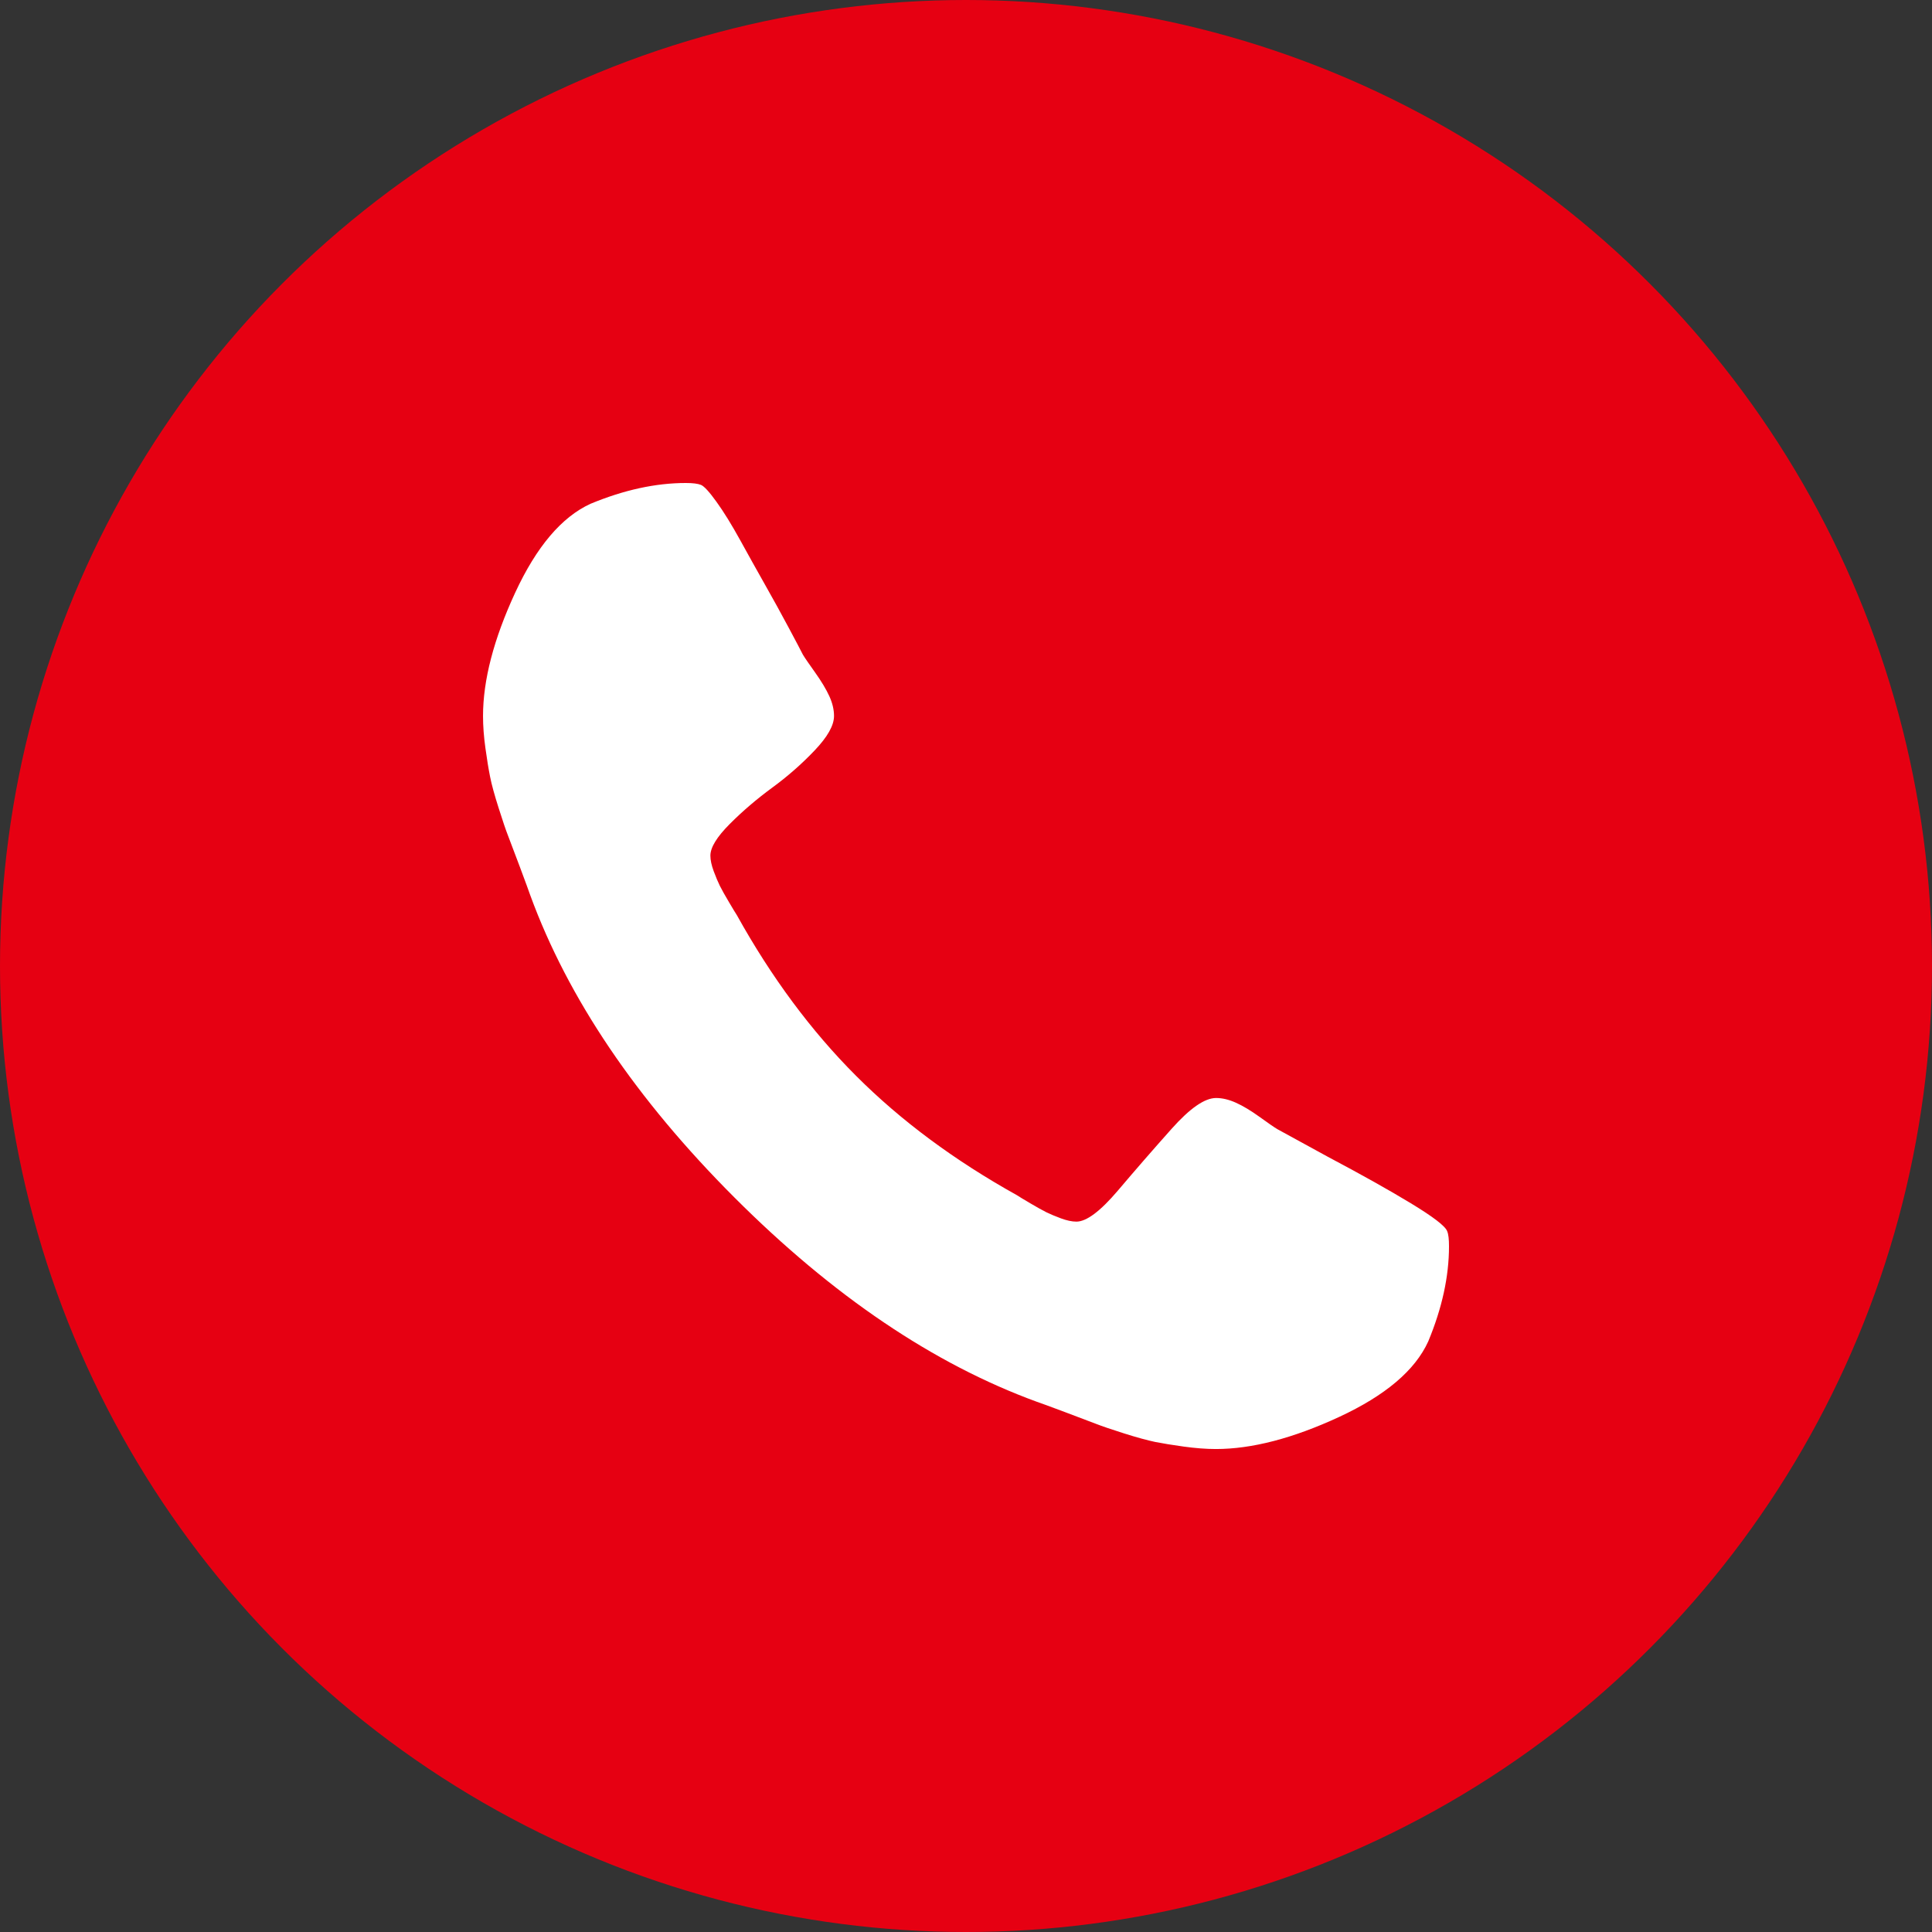
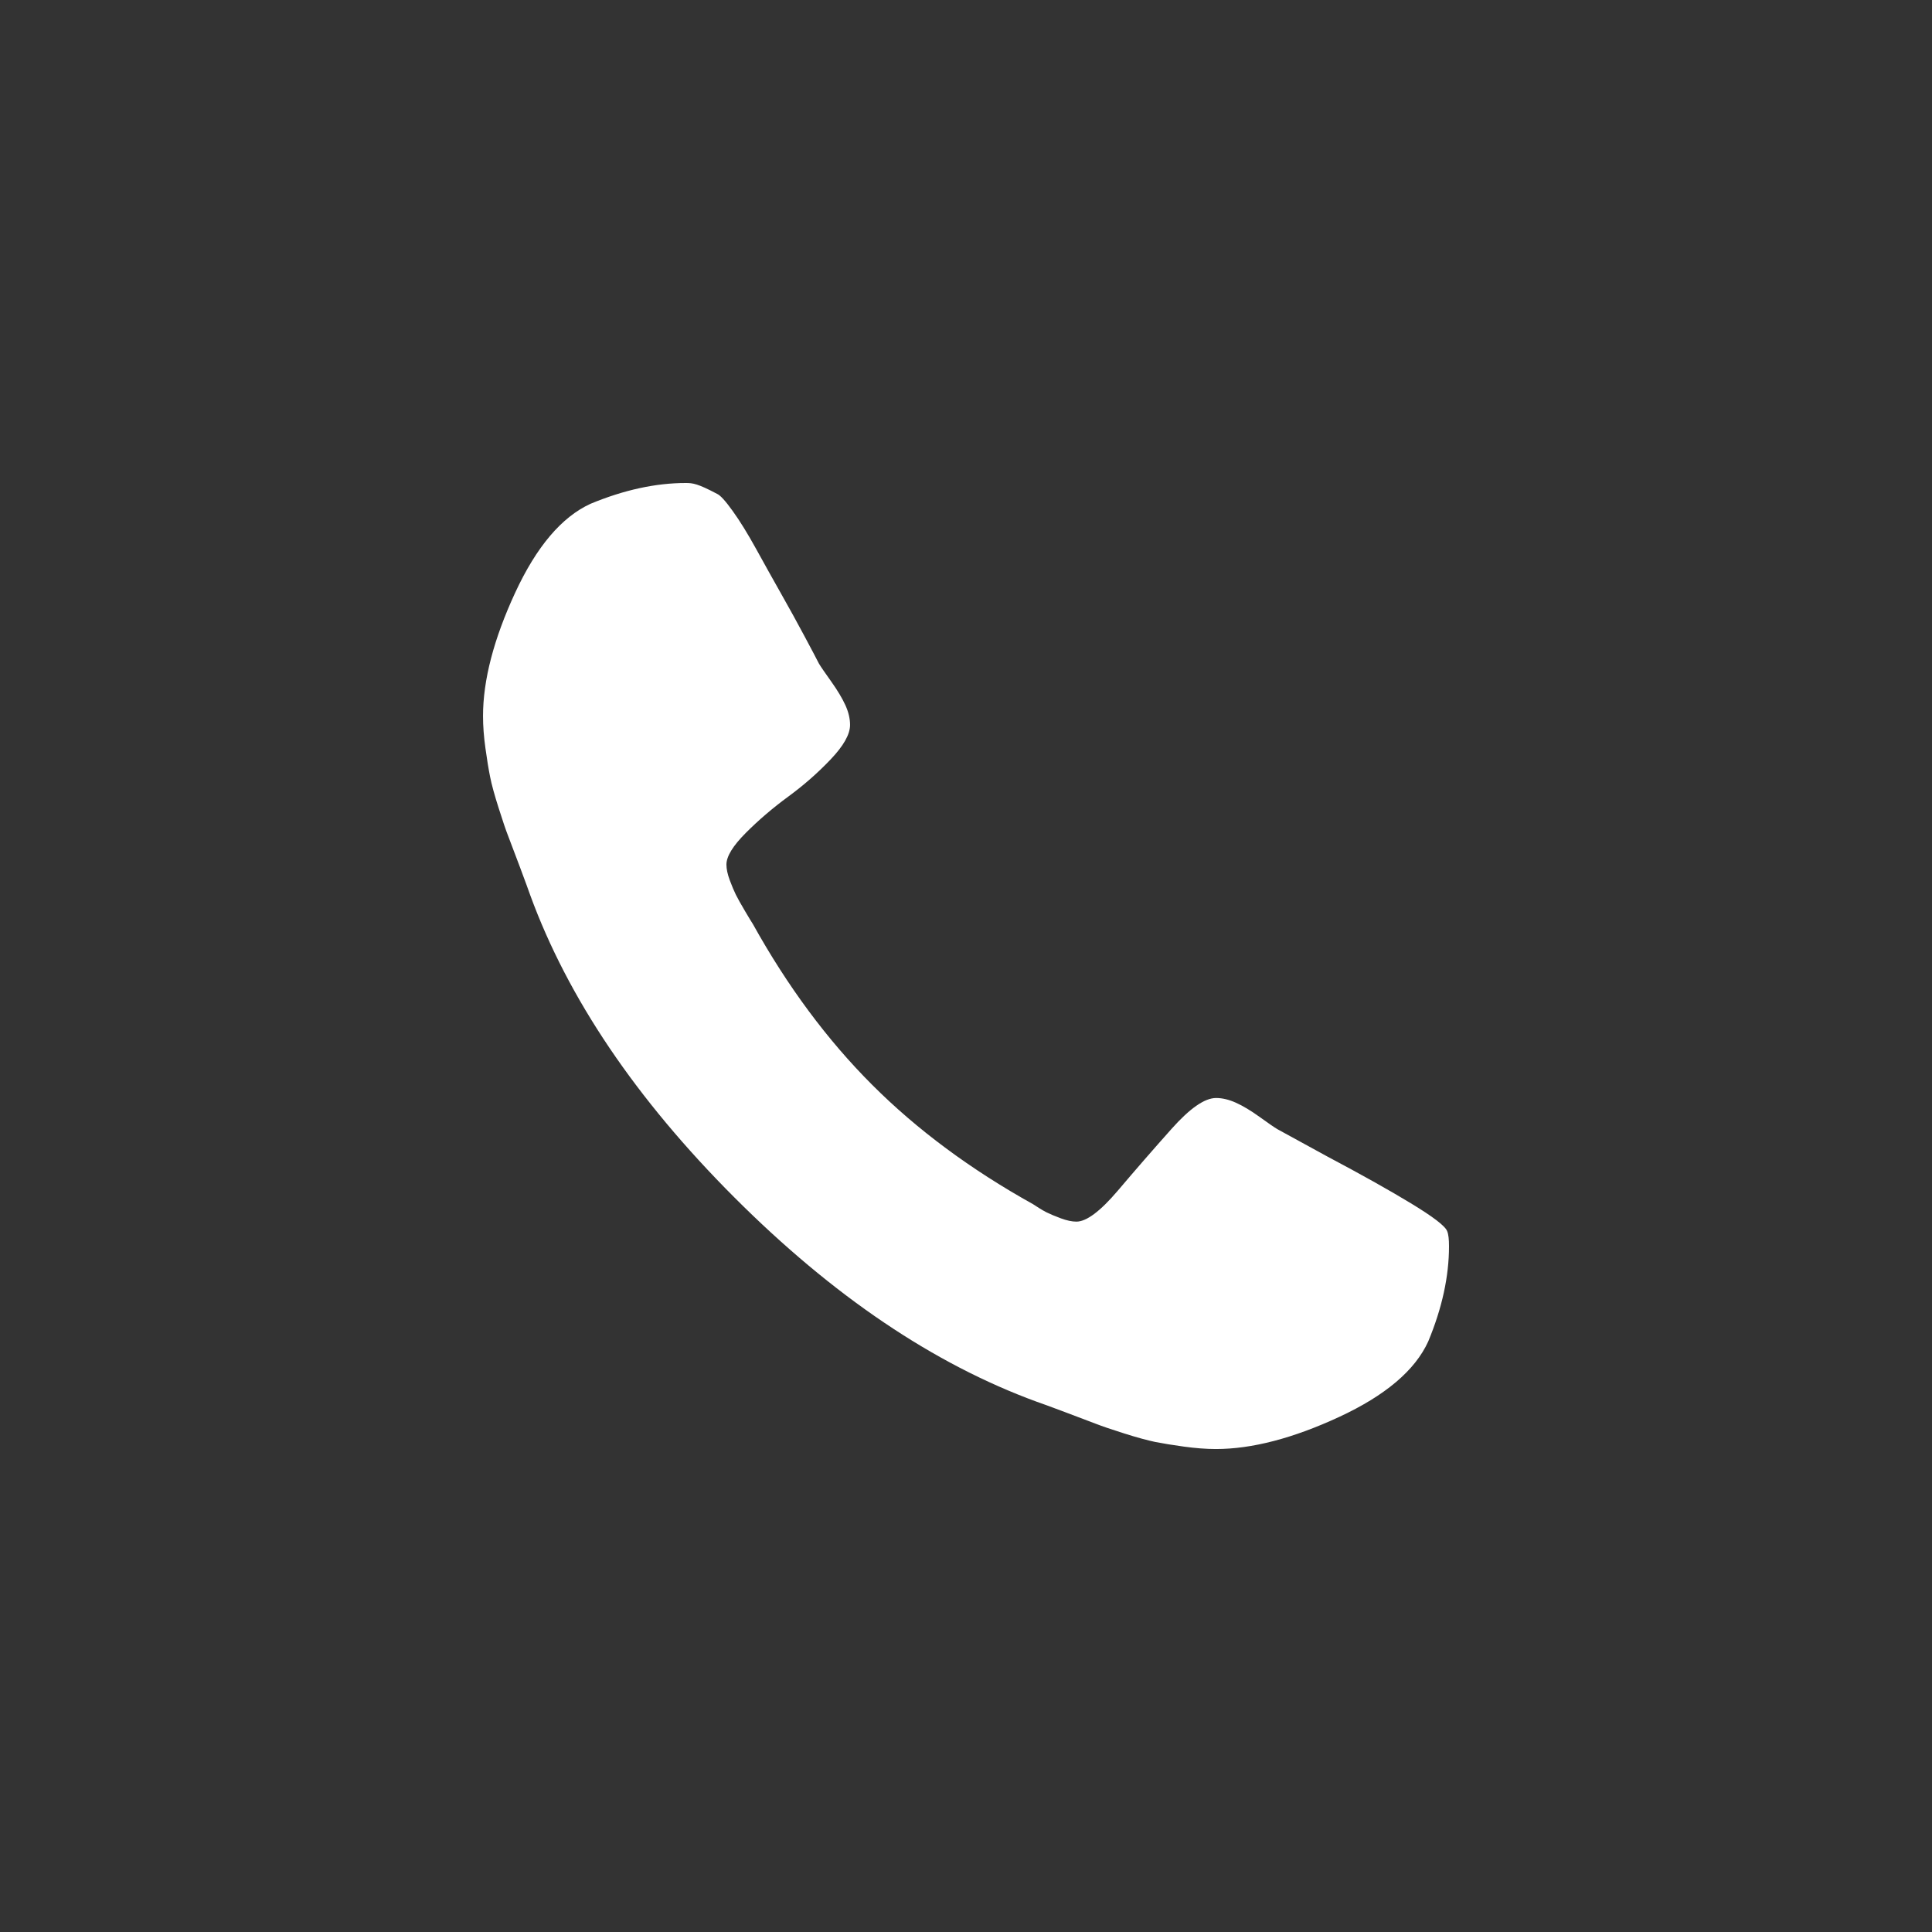
<svg xmlns="http://www.w3.org/2000/svg" version="1.1" id="レイヤー_1" x="0px" y="0px" width="80px" height="80px" viewBox="0 0 80 80" enable-background="new 0 0 80 80" xml:space="preserve">
  <rect x="0" y="0" width="80" height="80" fill="#333333" stroke="none" />
-   <circle fill="#E60012" cx="40" cy="40" r="40" />
-   <path fill="#FFFFFF" d="M58.42,49.825c-0.926-0.562-2.078-1.205-3.459-1.937l-2.068-1.132c-0.131-0.077-0.377-0.248-0.74-0.51  c-0.364-0.261-0.688-0.456-0.979-0.586s-0.561-0.194-0.818-0.194c-0.473,0-1.082,0.424-1.838,1.271  c-0.756,0.847-1.496,1.697-2.227,2.56c-0.729,0.858-1.303,1.288-1.719,1.288c-0.186,0-0.398-0.046-0.646-0.137  c-0.246-0.092-0.447-0.176-0.604-0.254c-0.154-0.077-0.377-0.201-0.664-0.37s-0.469-0.279-0.547-0.332  c-2.578-1.435-4.799-3.079-6.66-4.941c-1.861-1.86-3.51-4.083-4.941-6.66c-0.053-0.078-0.162-0.261-0.332-0.548  c-0.17-0.286-0.293-0.508-0.371-0.664c-0.077-0.155-0.161-0.356-0.254-0.604c-0.092-0.248-0.137-0.462-0.137-0.646  c0-0.339,0.268-0.774,0.801-1.309c0.533-0.535,1.119-1.035,1.758-1.504c0.64-0.469,1.226-0.983,1.759-1.544  c0.532-0.56,0.801-1.034,0.801-1.425c0-0.262-0.064-0.534-0.195-0.821c-0.131-0.286-0.326-0.611-0.586-0.977  c-0.26-0.364-0.43-0.611-0.508-0.742c-0.078-0.155-0.273-0.527-0.586-1.112c-0.313-0.587-0.639-1.179-0.978-1.777  c-0.338-0.598-0.684-1.218-1.034-1.854c-0.353-0.639-0.677-1.166-0.978-1.582c-0.299-0.417-0.514-0.651-0.645-0.704  C28.894,20.026,28.687,20,28.399,20c-1.25,0-2.564,0.287-3.945,0.86c-1.197,0.547-2.24,1.776-3.125,3.689  c-0.885,1.914-1.328,3.613-1.328,5.1c0,0.416,0.033,0.858,0.099,1.328c0.064,0.469,0.129,0.864,0.194,1.189  c0.064,0.326,0.183,0.756,0.353,1.29c0.168,0.533,0.299,0.917,0.391,1.151c0.09,0.233,0.254,0.664,0.488,1.289  c0.233,0.625,0.377,1.016,0.43,1.172c1.563,4.27,4.381,8.441,8.457,12.519c4.074,4.076,8.248,6.896,12.521,8.458  c0.153,0.051,0.545,0.194,1.172,0.43c0.623,0.233,1.055,0.396,1.287,0.487c0.233,0.091,0.619,0.224,1.151,0.392  c0.535,0.17,0.965,0.285,1.289,0.354c0.326,0.063,0.724,0.13,1.19,0.193c0.469,0.064,0.912,0.1,1.328,0.1  c1.482,0,3.187-0.441,5.101-1.329c1.911-0.886,3.144-1.929,3.688-3.126C59.713,54.169,60,52.855,60,51.607  c0-0.287-0.021-0.496-0.076-0.627C59.846,50.77,59.344,50.385,58.42,49.825z" />
+   <path fill="#FFFFFF" d="M58.42,49.825c-0.926-0.562-2.078-1.205-3.459-1.937l-2.068-1.132c-0.131-0.077-0.377-0.248-0.74-0.51  c-0.364-0.261-0.688-0.456-0.979-0.586s-0.561-0.194-0.818-0.194c-0.473,0-1.082,0.424-1.838,1.271  c-0.756,0.847-1.496,1.697-2.227,2.56c-0.729,0.858-1.303,1.288-1.719,1.288c-0.186,0-0.398-0.046-0.646-0.137  c-0.246-0.092-0.447-0.176-0.604-0.254s-0.469-0.279-0.547-0.332  c-2.578-1.435-4.799-3.079-6.66-4.941c-1.861-1.86-3.51-4.083-4.941-6.66c-0.053-0.078-0.162-0.261-0.332-0.548  c-0.17-0.286-0.293-0.508-0.371-0.664c-0.077-0.155-0.161-0.356-0.254-0.604c-0.092-0.248-0.137-0.462-0.137-0.646  c0-0.339,0.268-0.774,0.801-1.309c0.533-0.535,1.119-1.035,1.758-1.504c0.64-0.469,1.226-0.983,1.759-1.544  c0.532-0.56,0.801-1.034,0.801-1.425c0-0.262-0.064-0.534-0.195-0.821c-0.131-0.286-0.326-0.611-0.586-0.977  c-0.26-0.364-0.43-0.611-0.508-0.742c-0.078-0.155-0.273-0.527-0.586-1.112c-0.313-0.587-0.639-1.179-0.978-1.777  c-0.338-0.598-0.684-1.218-1.034-1.854c-0.353-0.639-0.677-1.166-0.978-1.582c-0.299-0.417-0.514-0.651-0.645-0.704  C28.894,20.026,28.687,20,28.399,20c-1.25,0-2.564,0.287-3.945,0.86c-1.197,0.547-2.24,1.776-3.125,3.689  c-0.885,1.914-1.328,3.613-1.328,5.1c0,0.416,0.033,0.858,0.099,1.328c0.064,0.469,0.129,0.864,0.194,1.189  c0.064,0.326,0.183,0.756,0.353,1.29c0.168,0.533,0.299,0.917,0.391,1.151c0.09,0.233,0.254,0.664,0.488,1.289  c0.233,0.625,0.377,1.016,0.43,1.172c1.563,4.27,4.381,8.441,8.457,12.519c4.074,4.076,8.248,6.896,12.521,8.458  c0.153,0.051,0.545,0.194,1.172,0.43c0.623,0.233,1.055,0.396,1.287,0.487c0.233,0.091,0.619,0.224,1.151,0.392  c0.535,0.17,0.965,0.285,1.289,0.354c0.326,0.063,0.724,0.13,1.19,0.193c0.469,0.064,0.912,0.1,1.328,0.1  c1.482,0,3.187-0.441,5.101-1.329c1.911-0.886,3.144-1.929,3.688-3.126C59.713,54.169,60,52.855,60,51.607  c0-0.287-0.021-0.496-0.076-0.627C59.846,50.77,59.344,50.385,58.42,49.825z" />
</svg>